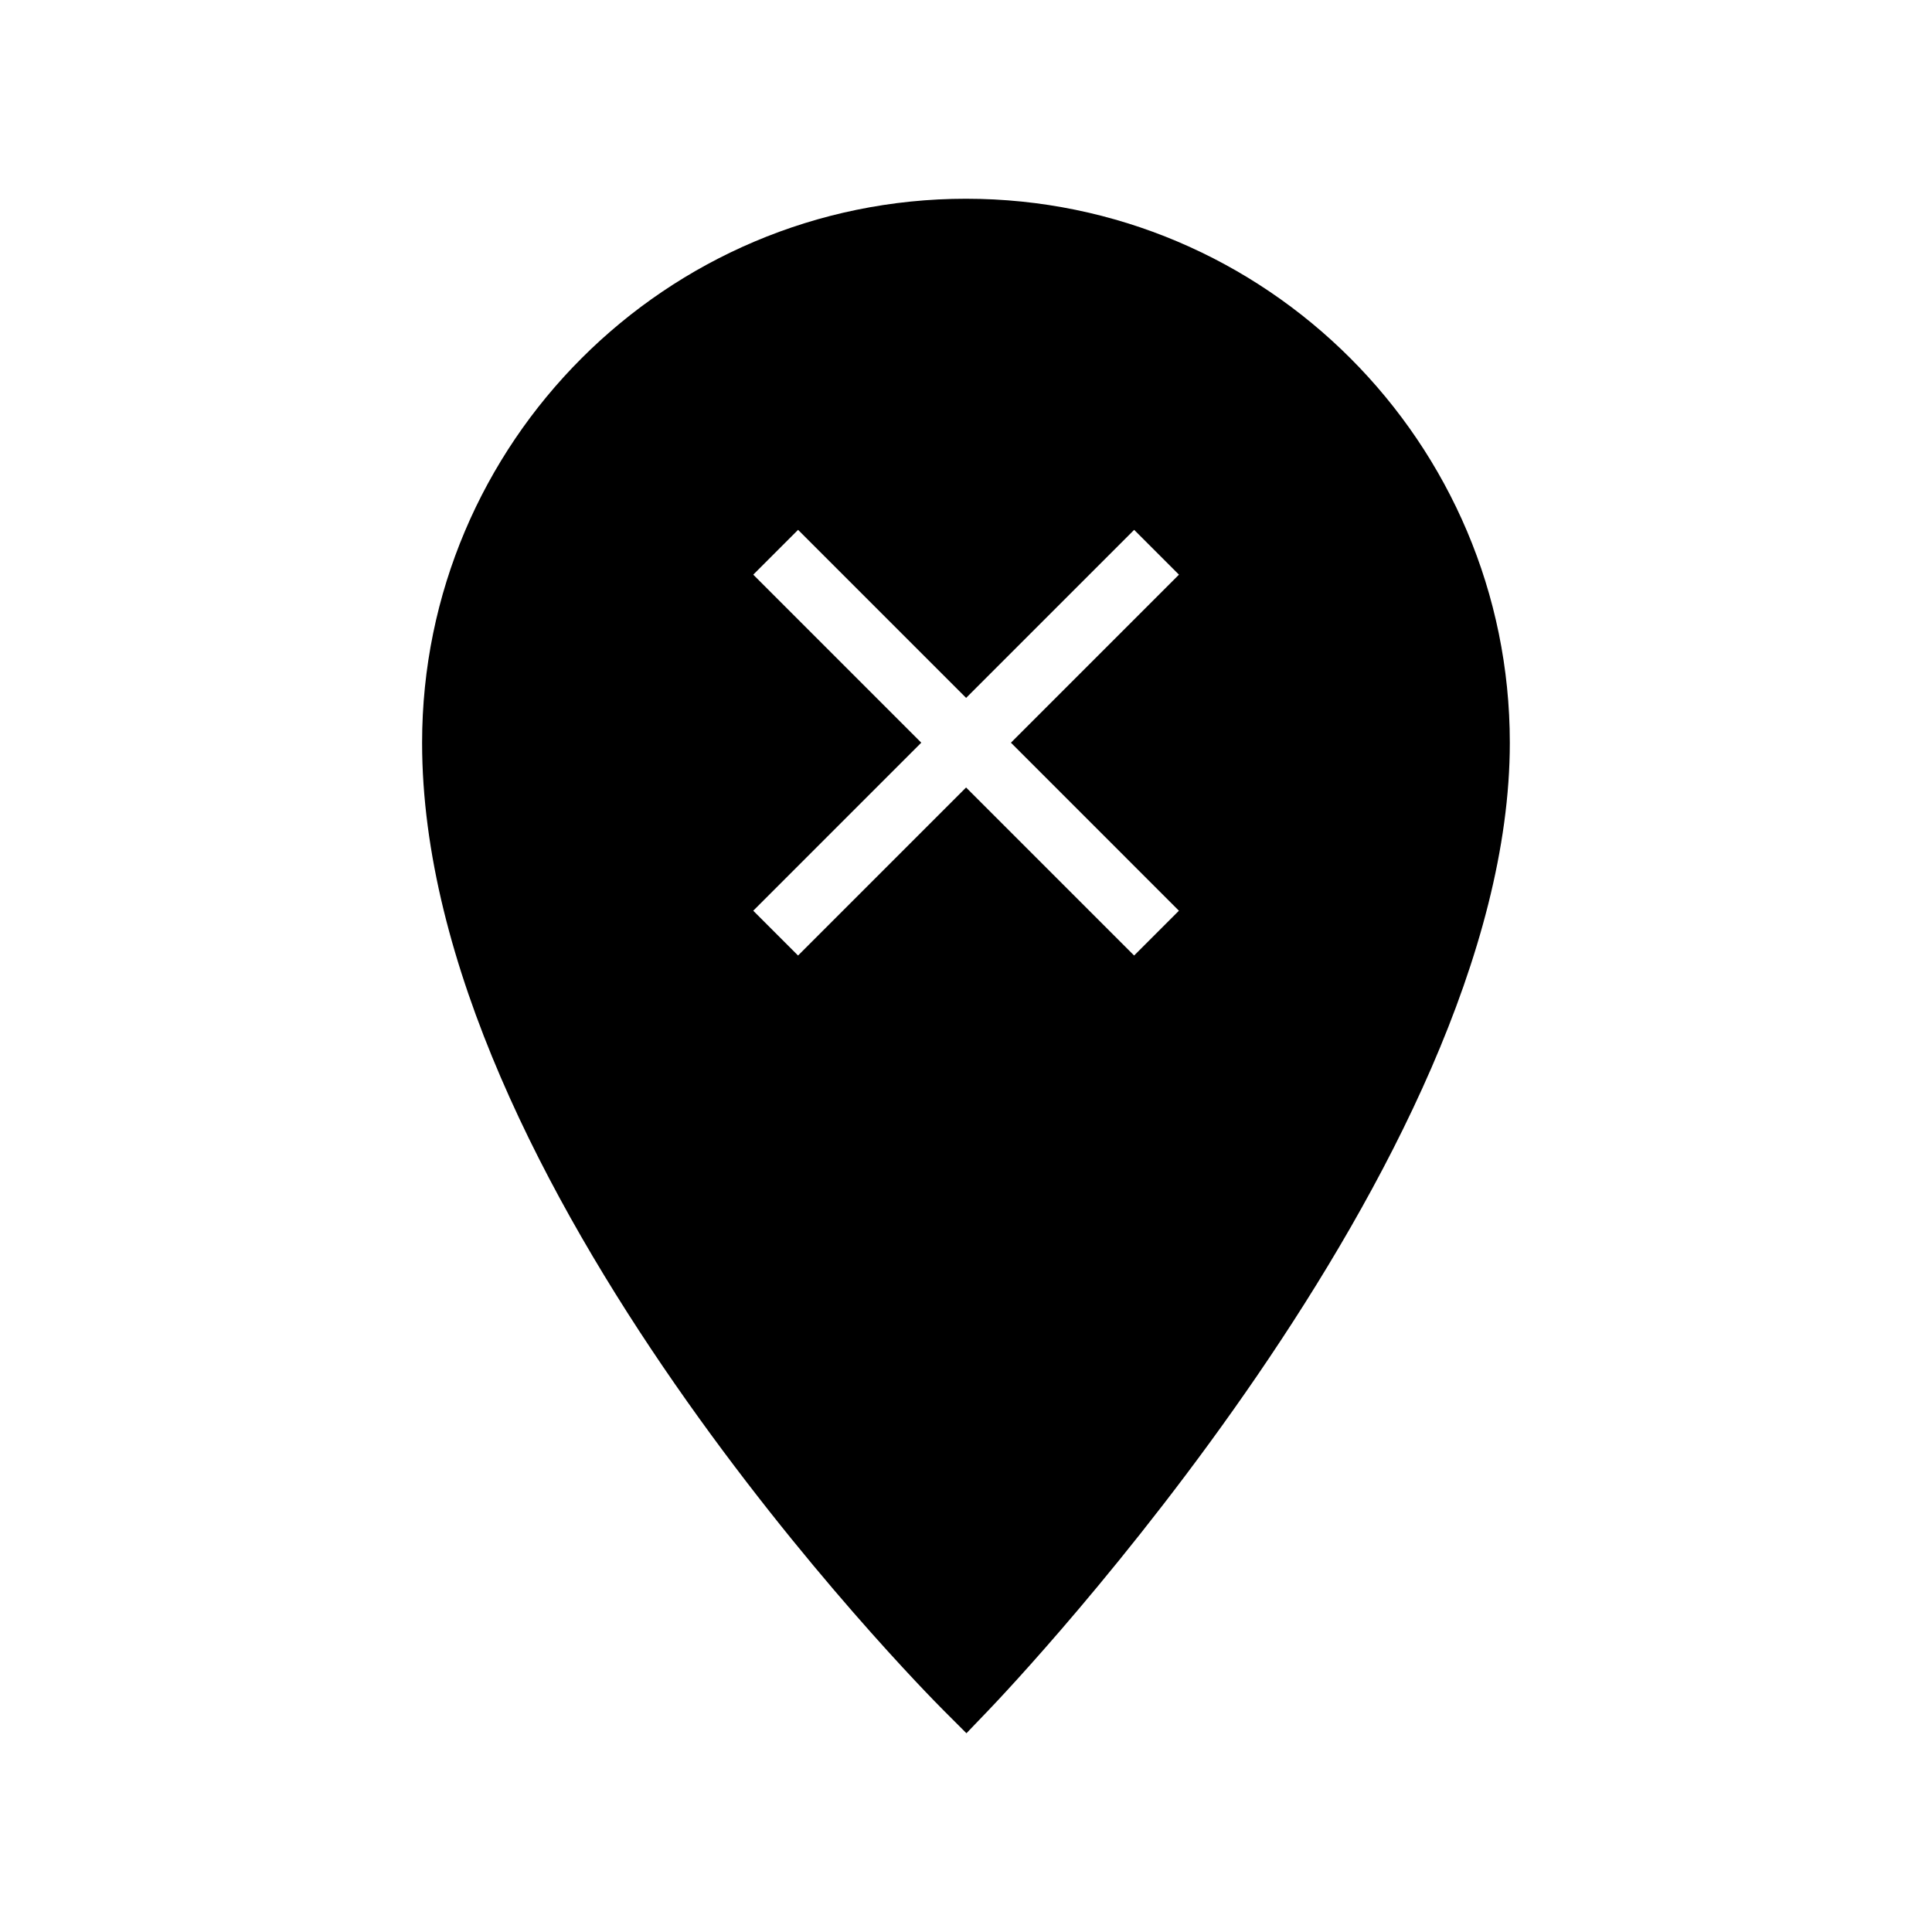
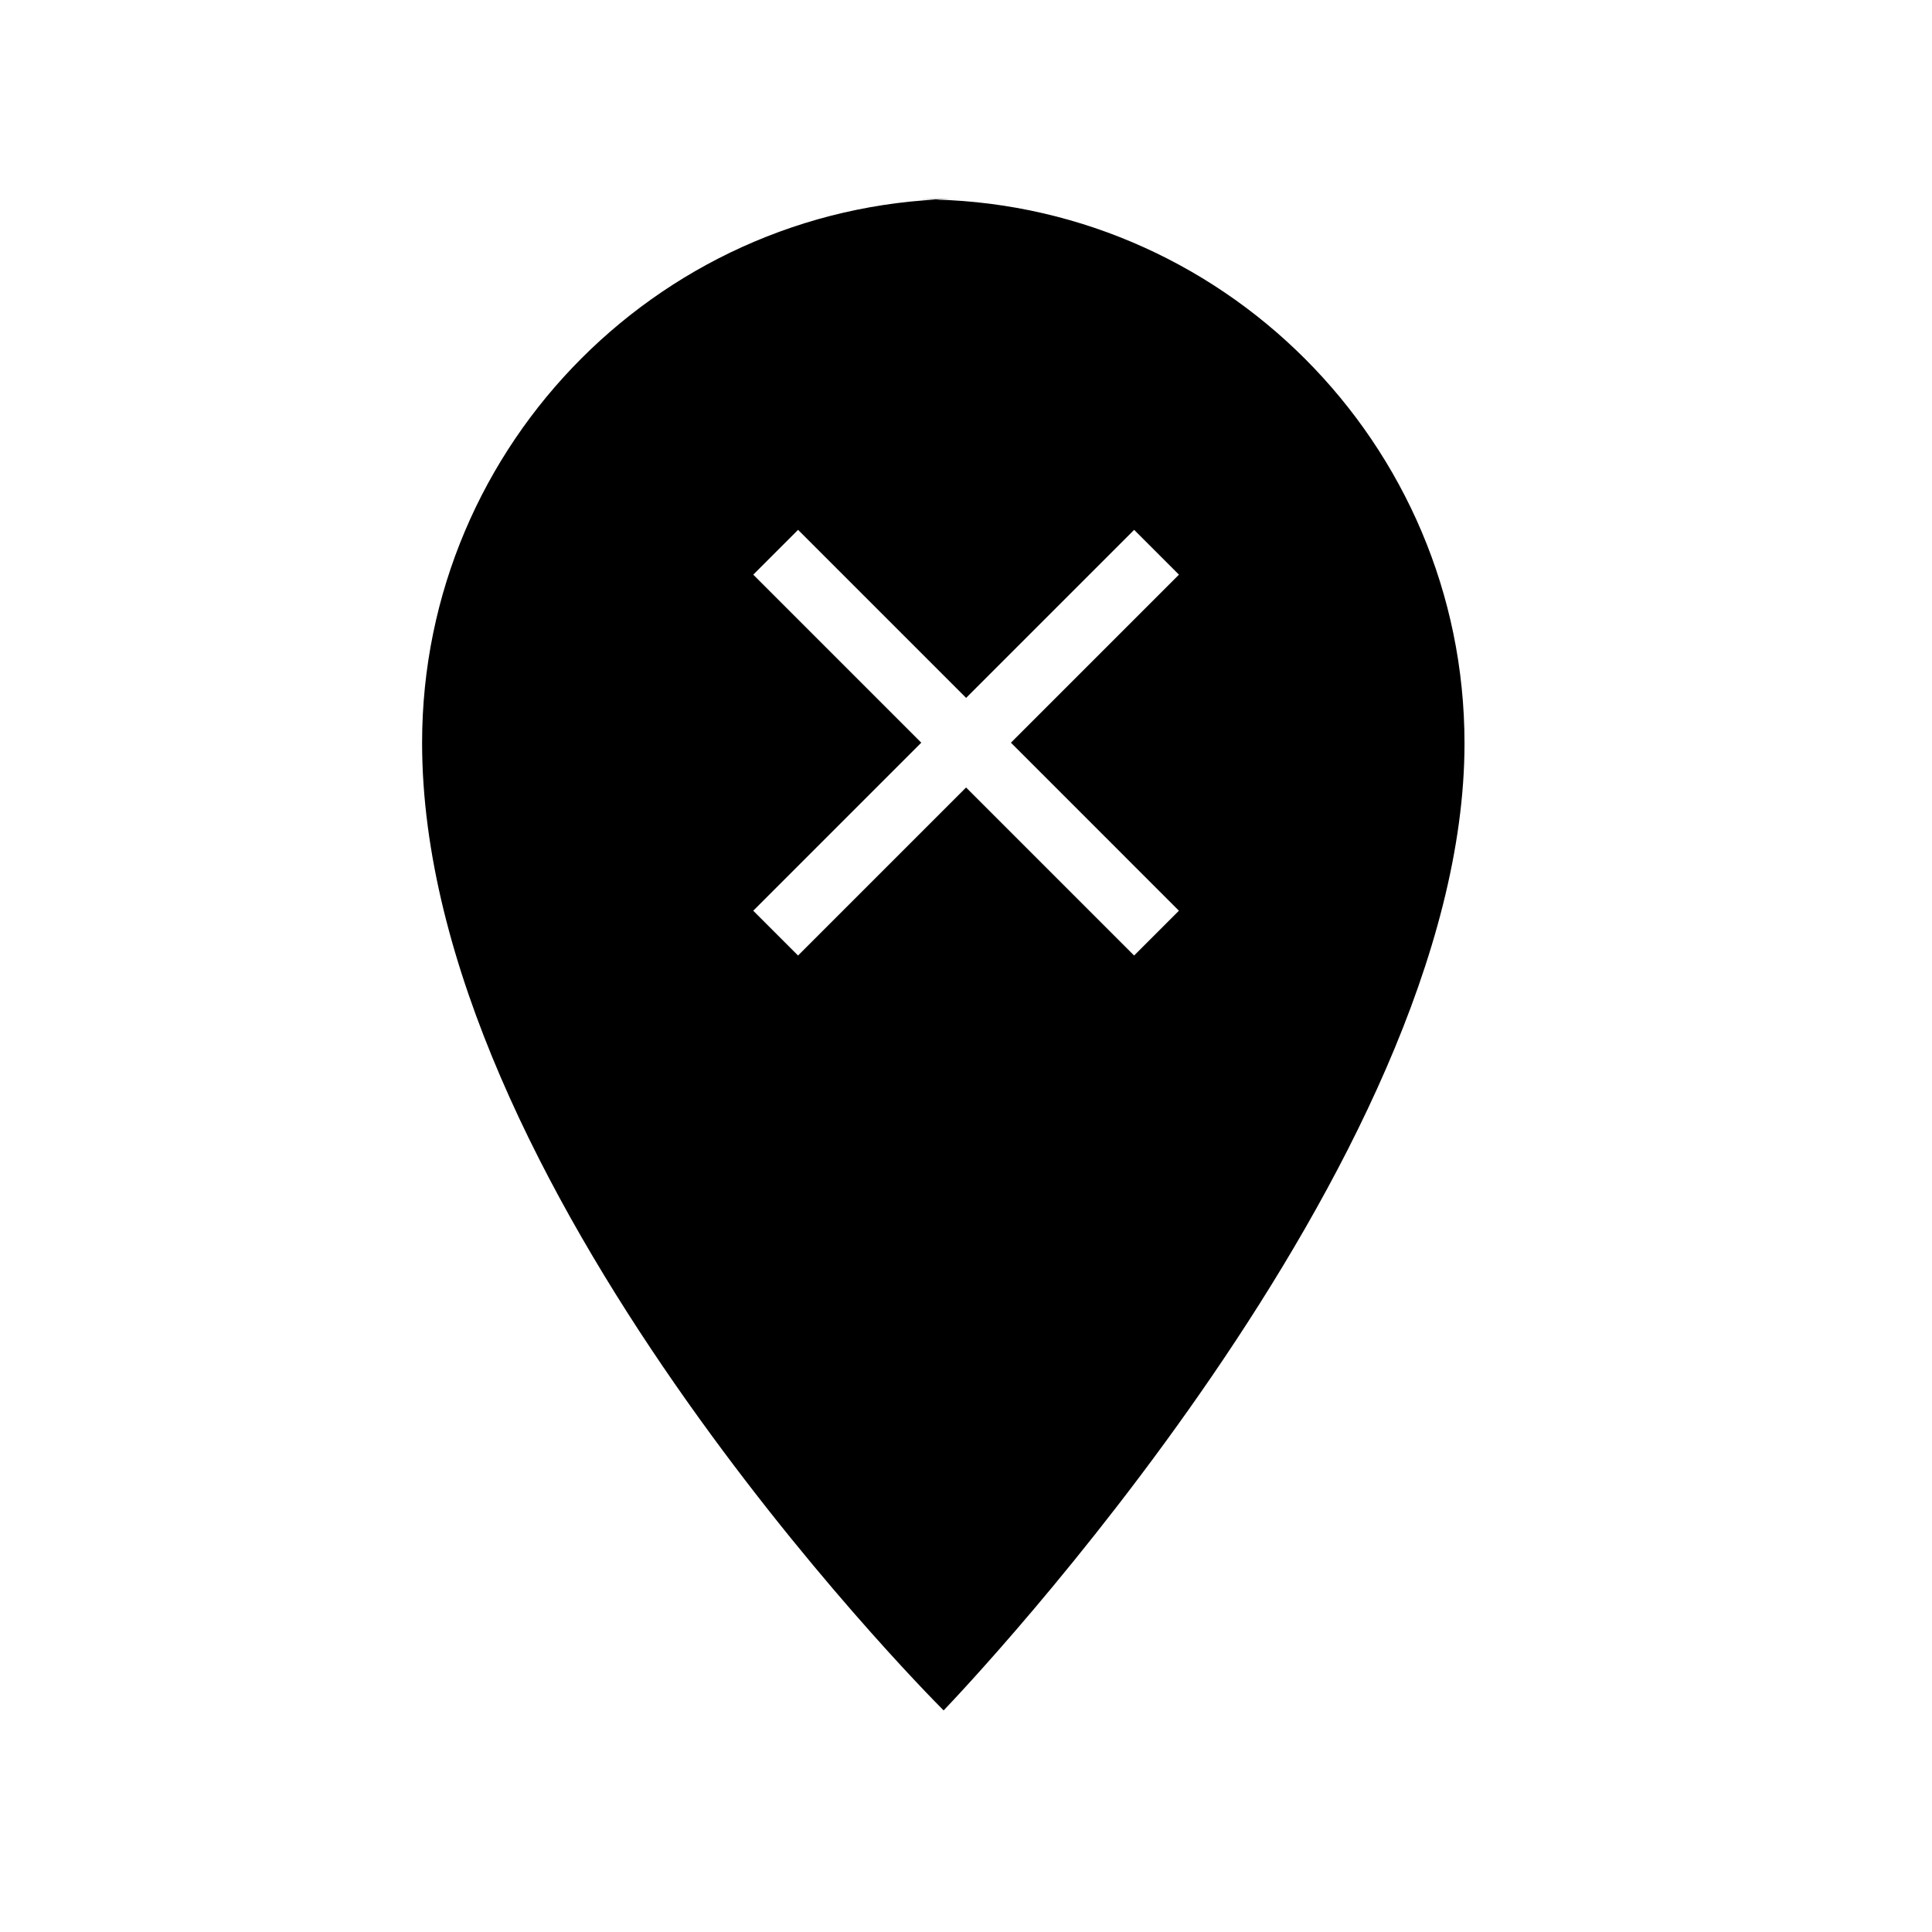
<svg xmlns="http://www.w3.org/2000/svg" fill="#000000" width="800px" height="800px" version="1.1" viewBox="144 144 512 512">
-   <path d="m400.04 196.67c-79.52 0-144.18 64.656-144.18 144.17 0 116.88 132.59 250.81 138.21 256.44l6.047 6.047 5.961-6.215c5.625-5.879 138.04-145.01 138.04-256.27 0.004-79.516-64.652-144.17-144.09-144.17zm56.387 188.68-11.875 11.875-44.531-44.531-44.531 44.531-11.875-11.875 44.531-44.531-44.523-44.527 11.875-11.875 44.531 44.531 44.531-44.531 11.875 11.875-44.531 44.531z" />
+   <path d="m400.04 196.67c-79.52 0-144.18 64.656-144.18 144.17 0 116.88 132.59 250.81 138.21 256.44c5.625-5.879 138.04-145.01 138.04-256.27 0.004-79.516-64.652-144.17-144.09-144.17zm56.387 188.68-11.875 11.875-44.531-44.531-44.531 44.531-11.875-11.875 44.531-44.531-44.523-44.527 11.875-11.875 44.531 44.531 44.531-44.531 11.875 11.875-44.531 44.531z" />
</svg>